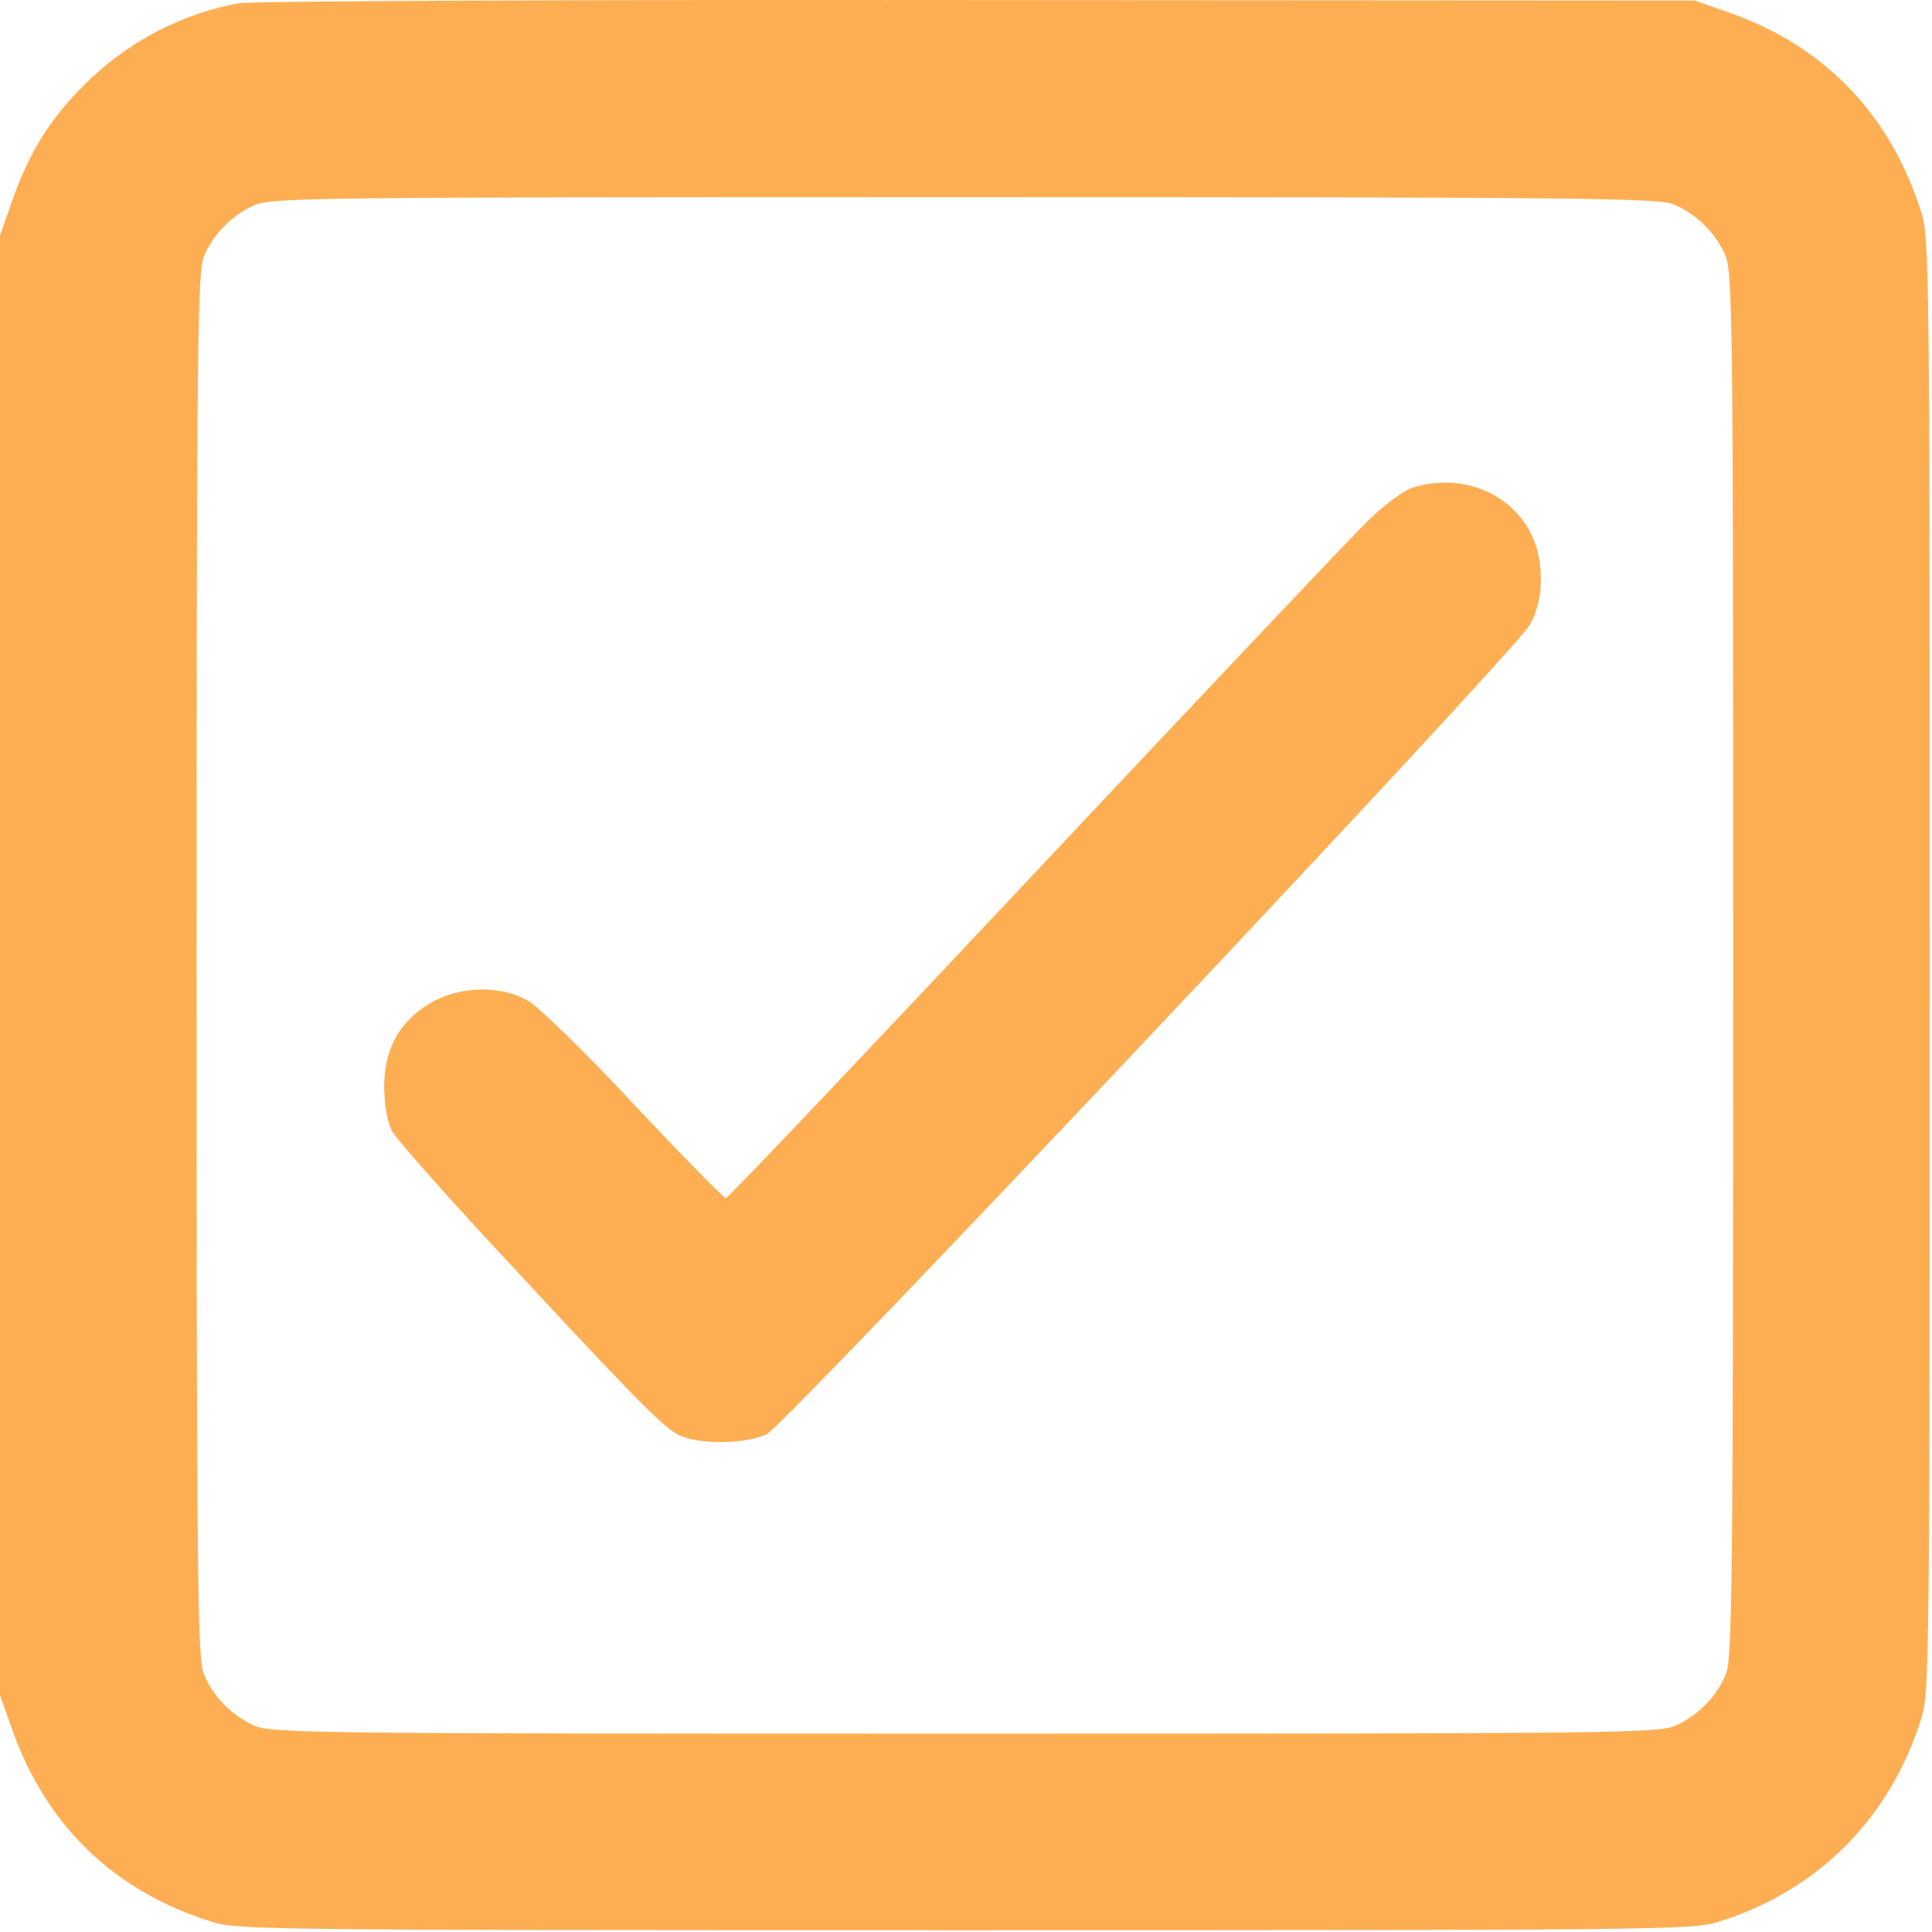
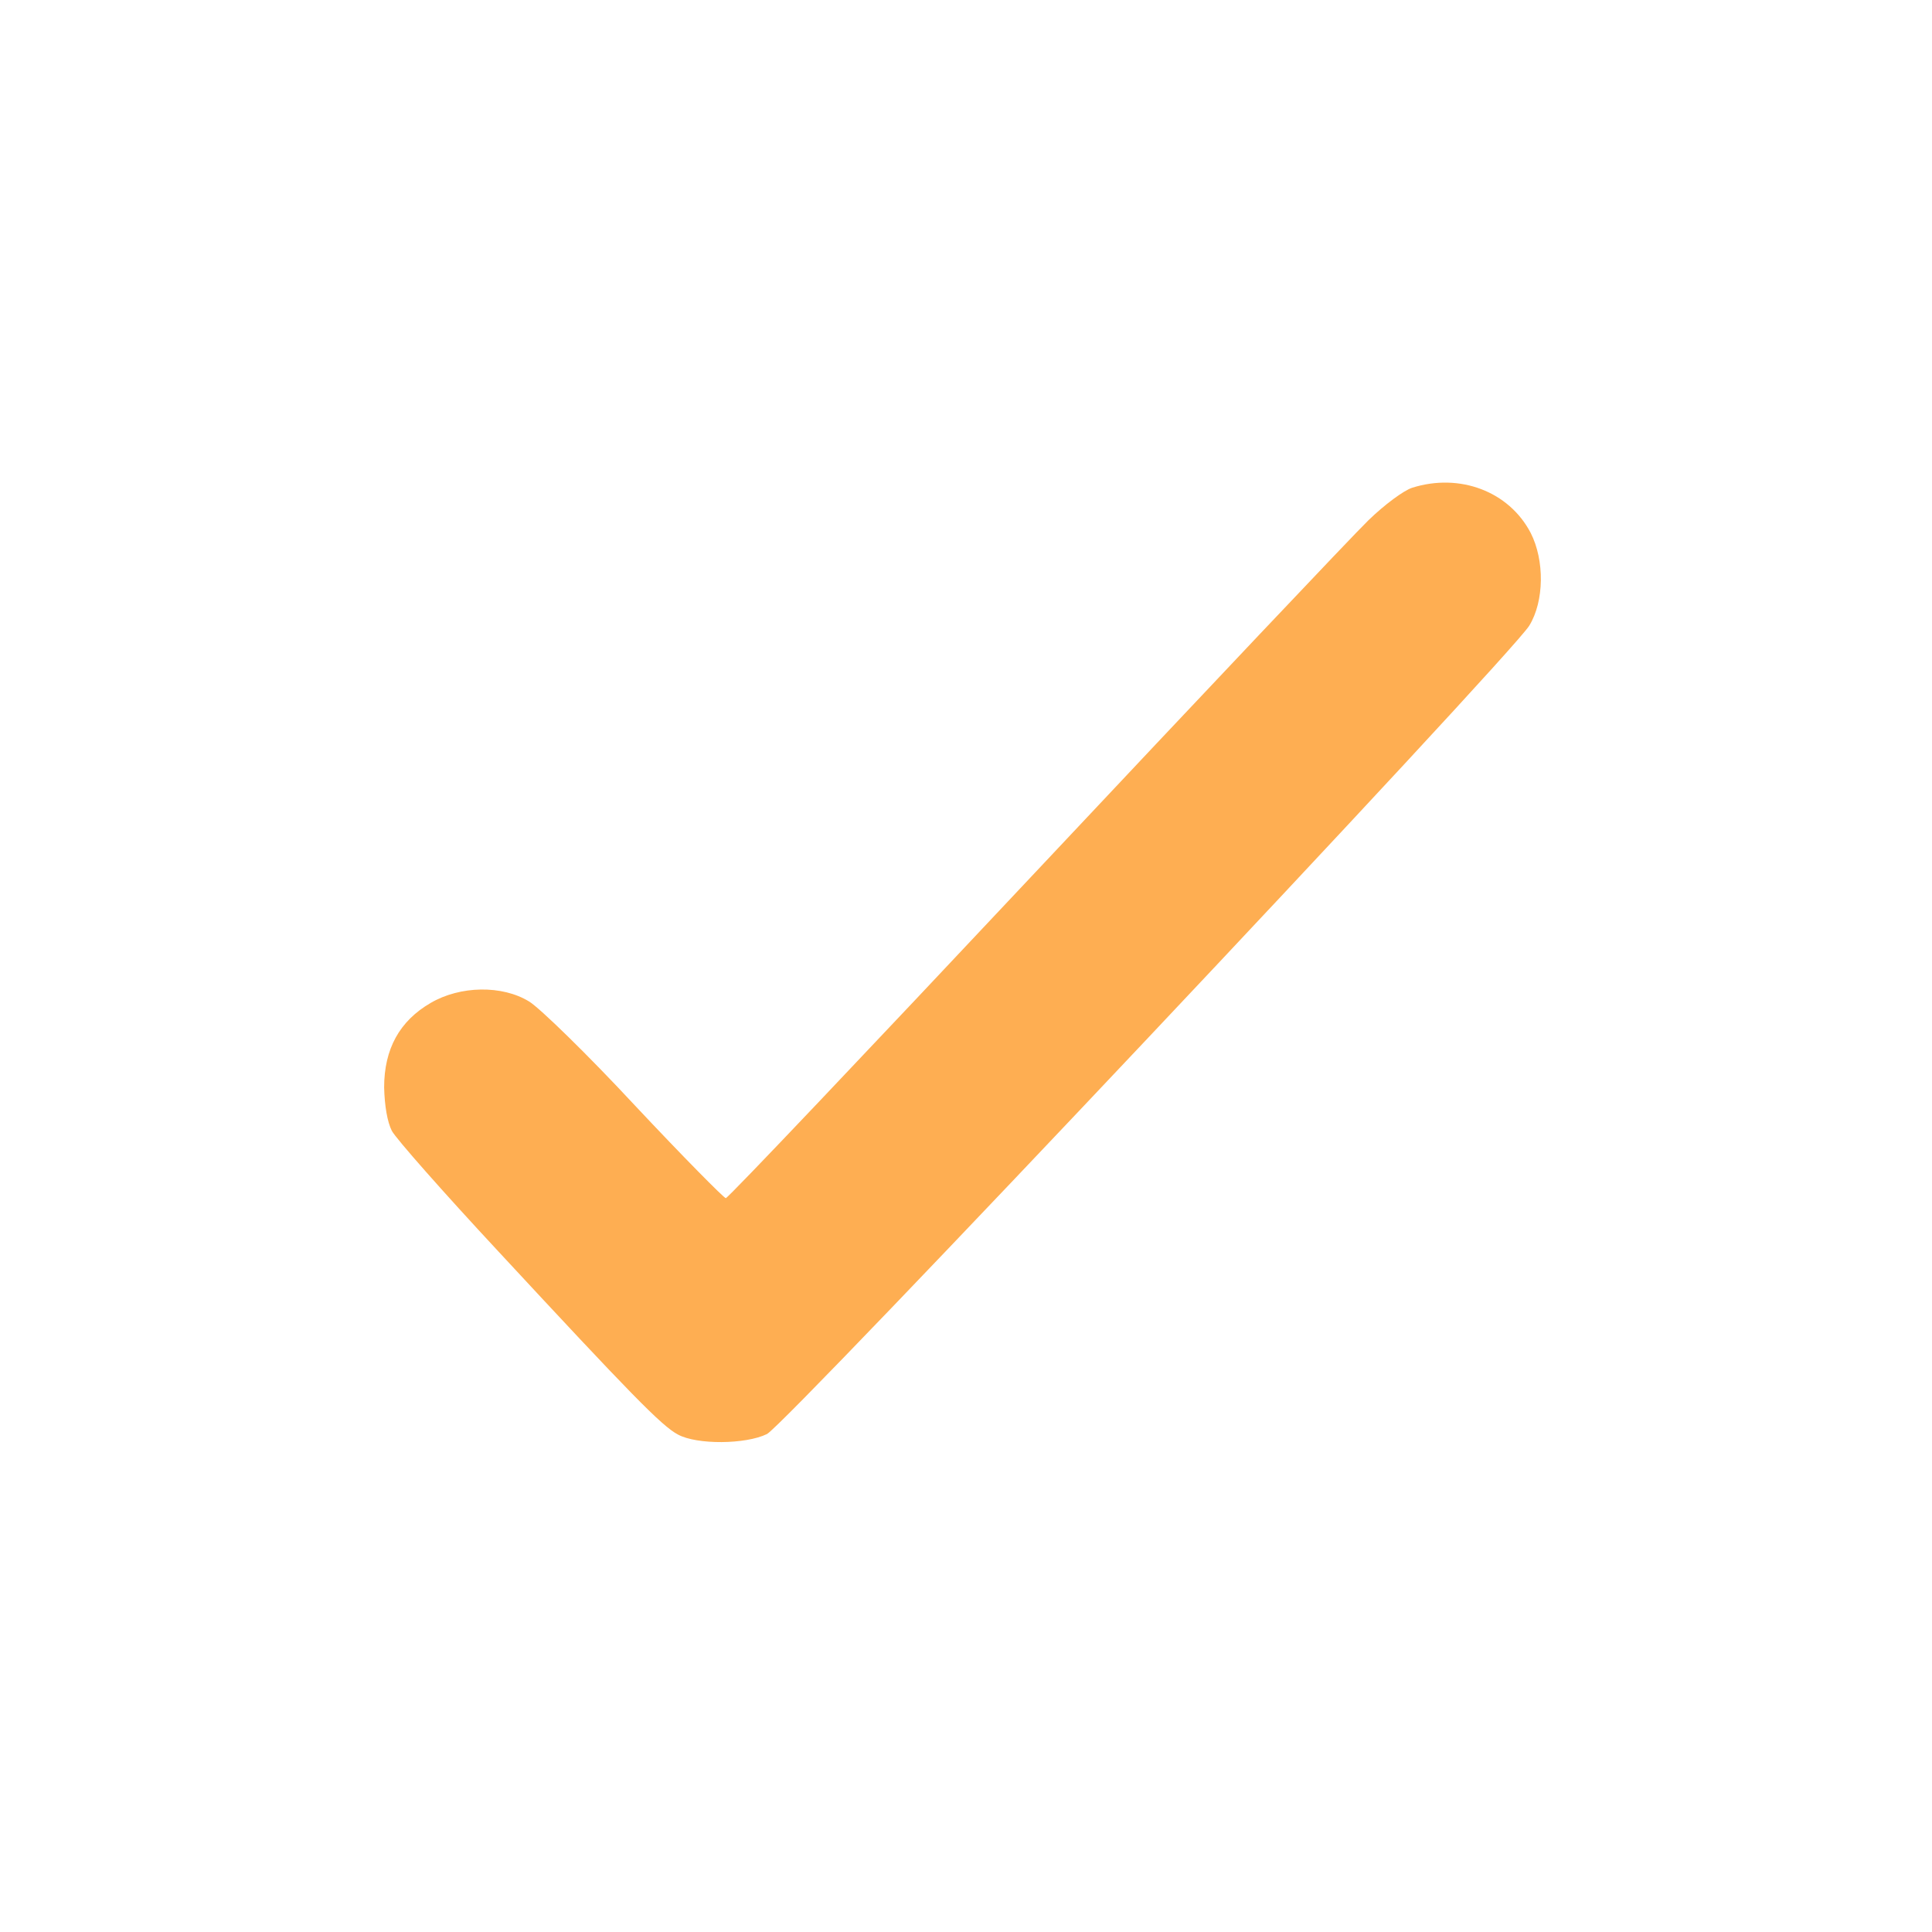
<svg xmlns="http://www.w3.org/2000/svg" width="570" height="570" viewBox="0 0 570 570" fill="none">
-   <path d="M70.667 0.959C54 3.759 37.467 12.425 24.933 24.959C14.667 35.225 8.8 44.692 3.733 58.825L0 69.492V284.826V500.159L3.6 510.292C13.733 538.826 33.867 558.159 62.8 567.092C70.267 569.359 80.933 569.492 284.667 569.492C488.4 569.492 499.067 569.359 506.667 567.092C536.267 558.026 557.733 536.426 566.933 506.692C569.2 499.226 569.333 488.559 569.333 284.826C569.333 81.092 569.2 70.425 566.933 62.959C558 34.159 538.533 13.759 510.667 3.892L500 0.159L288.667 0.025C172.4 -0.108 74.4 0.292 70.667 0.959ZM493.733 60.292C500.267 62.959 505.733 68.292 508.8 74.826C511.2 79.892 511.333 88.425 511.333 284.559C511.333 466.292 511.067 489.492 509.2 493.892C506.533 500.426 501.2 505.892 494.667 508.959C489.6 511.359 481.067 511.492 284.667 511.492C88.267 511.492 79.733 511.359 74.667 508.959C68.133 505.892 62.8 500.426 60.133 493.892C58.267 489.492 58 466.292 58 284.826C58 103.359 58.267 80.159 60.133 75.759C62.8 69.225 68.133 63.759 74.667 60.692C79.733 58.292 88.267 58.159 284.4 58.159C466.133 58.159 489.333 58.425 493.733 60.292Z" fill="#FEAE52" />
  <path d="M416.667 143.892C414.133 144.692 408.4 148.959 403.733 153.492C399.2 157.892 354.933 204.692 305.333 257.492C255.733 310.292 214.8 353.492 214.133 353.492C213.6 353.492 201.467 341.226 187.333 326.159C173.333 311.092 159.2 297.359 156.133 295.492C148.133 290.559 135.733 290.826 127.067 295.892C117.867 301.226 113.333 309.492 113.333 320.826C113.467 326.292 114.267 330.959 115.6 333.626C116.8 335.892 130.8 351.759 146.8 368.959C186 411.226 195.2 420.692 200 423.226C205.6 426.292 220 426.159 226.267 423.092C231.867 420.292 446 193.226 451.2 184.559C455.6 177.359 455.733 165.359 451.6 157.226C445.2 144.959 430.667 139.492 416.667 143.892Z" fill="#FEAE52" />
</svg>